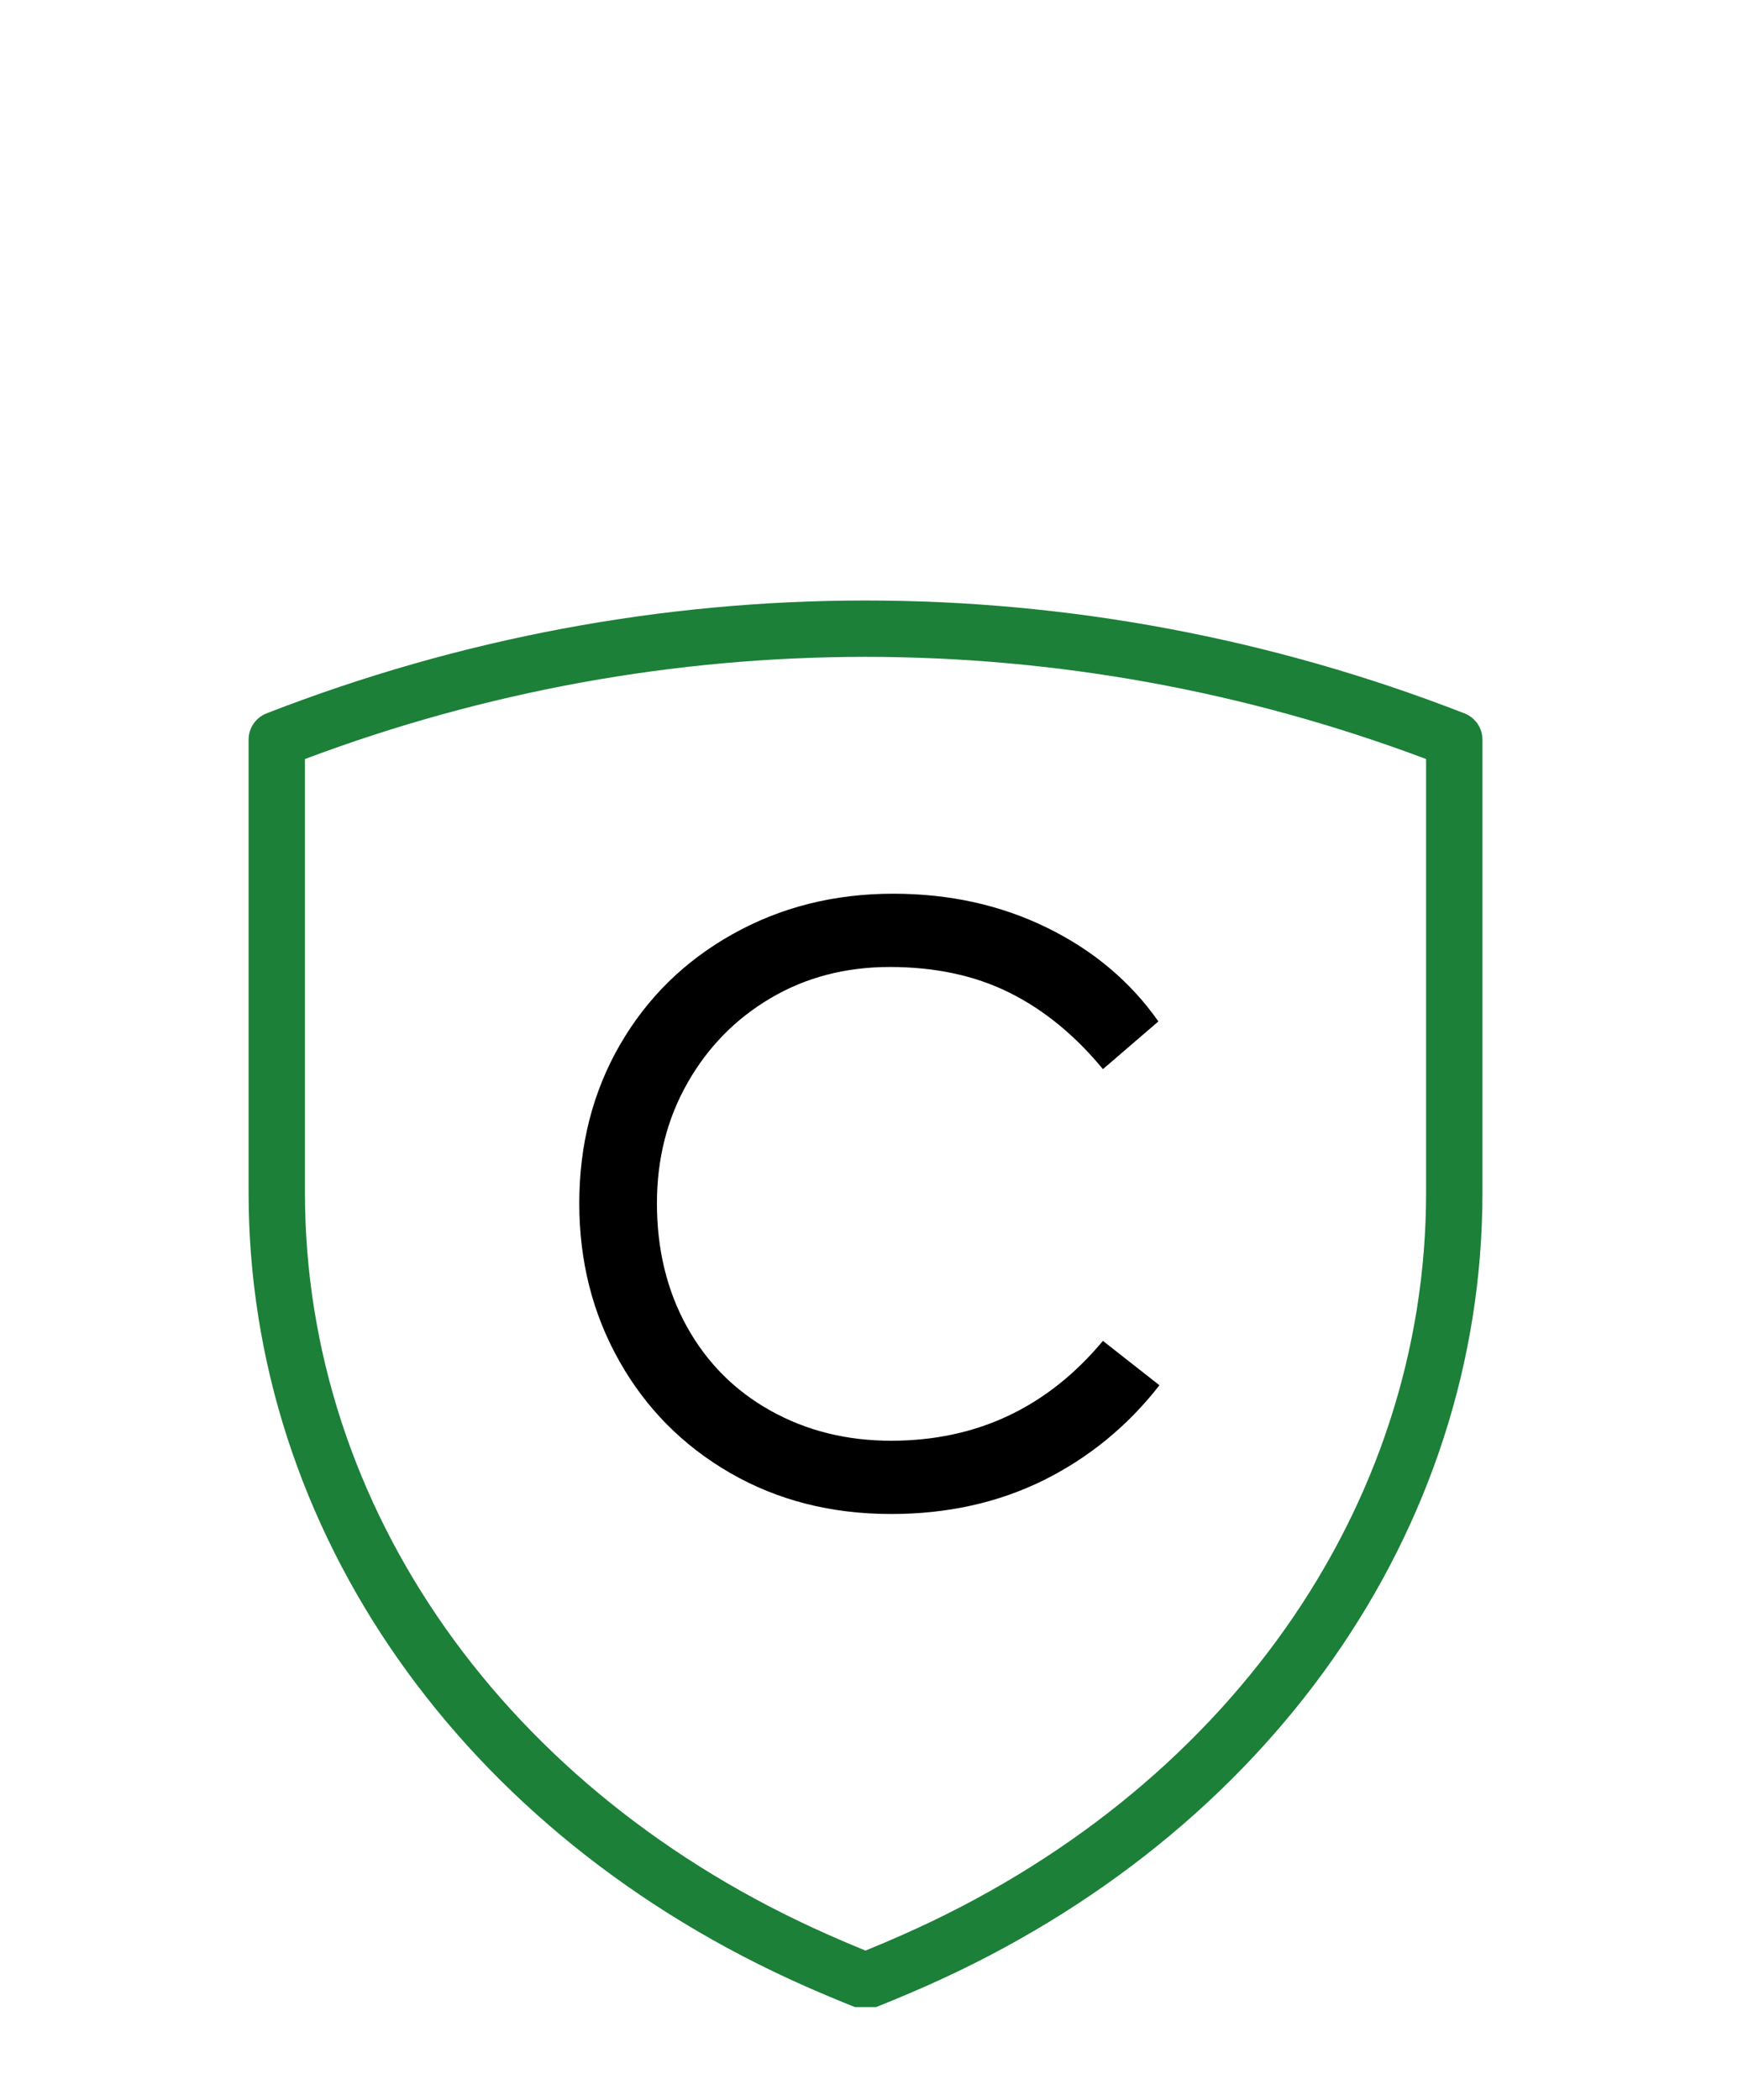
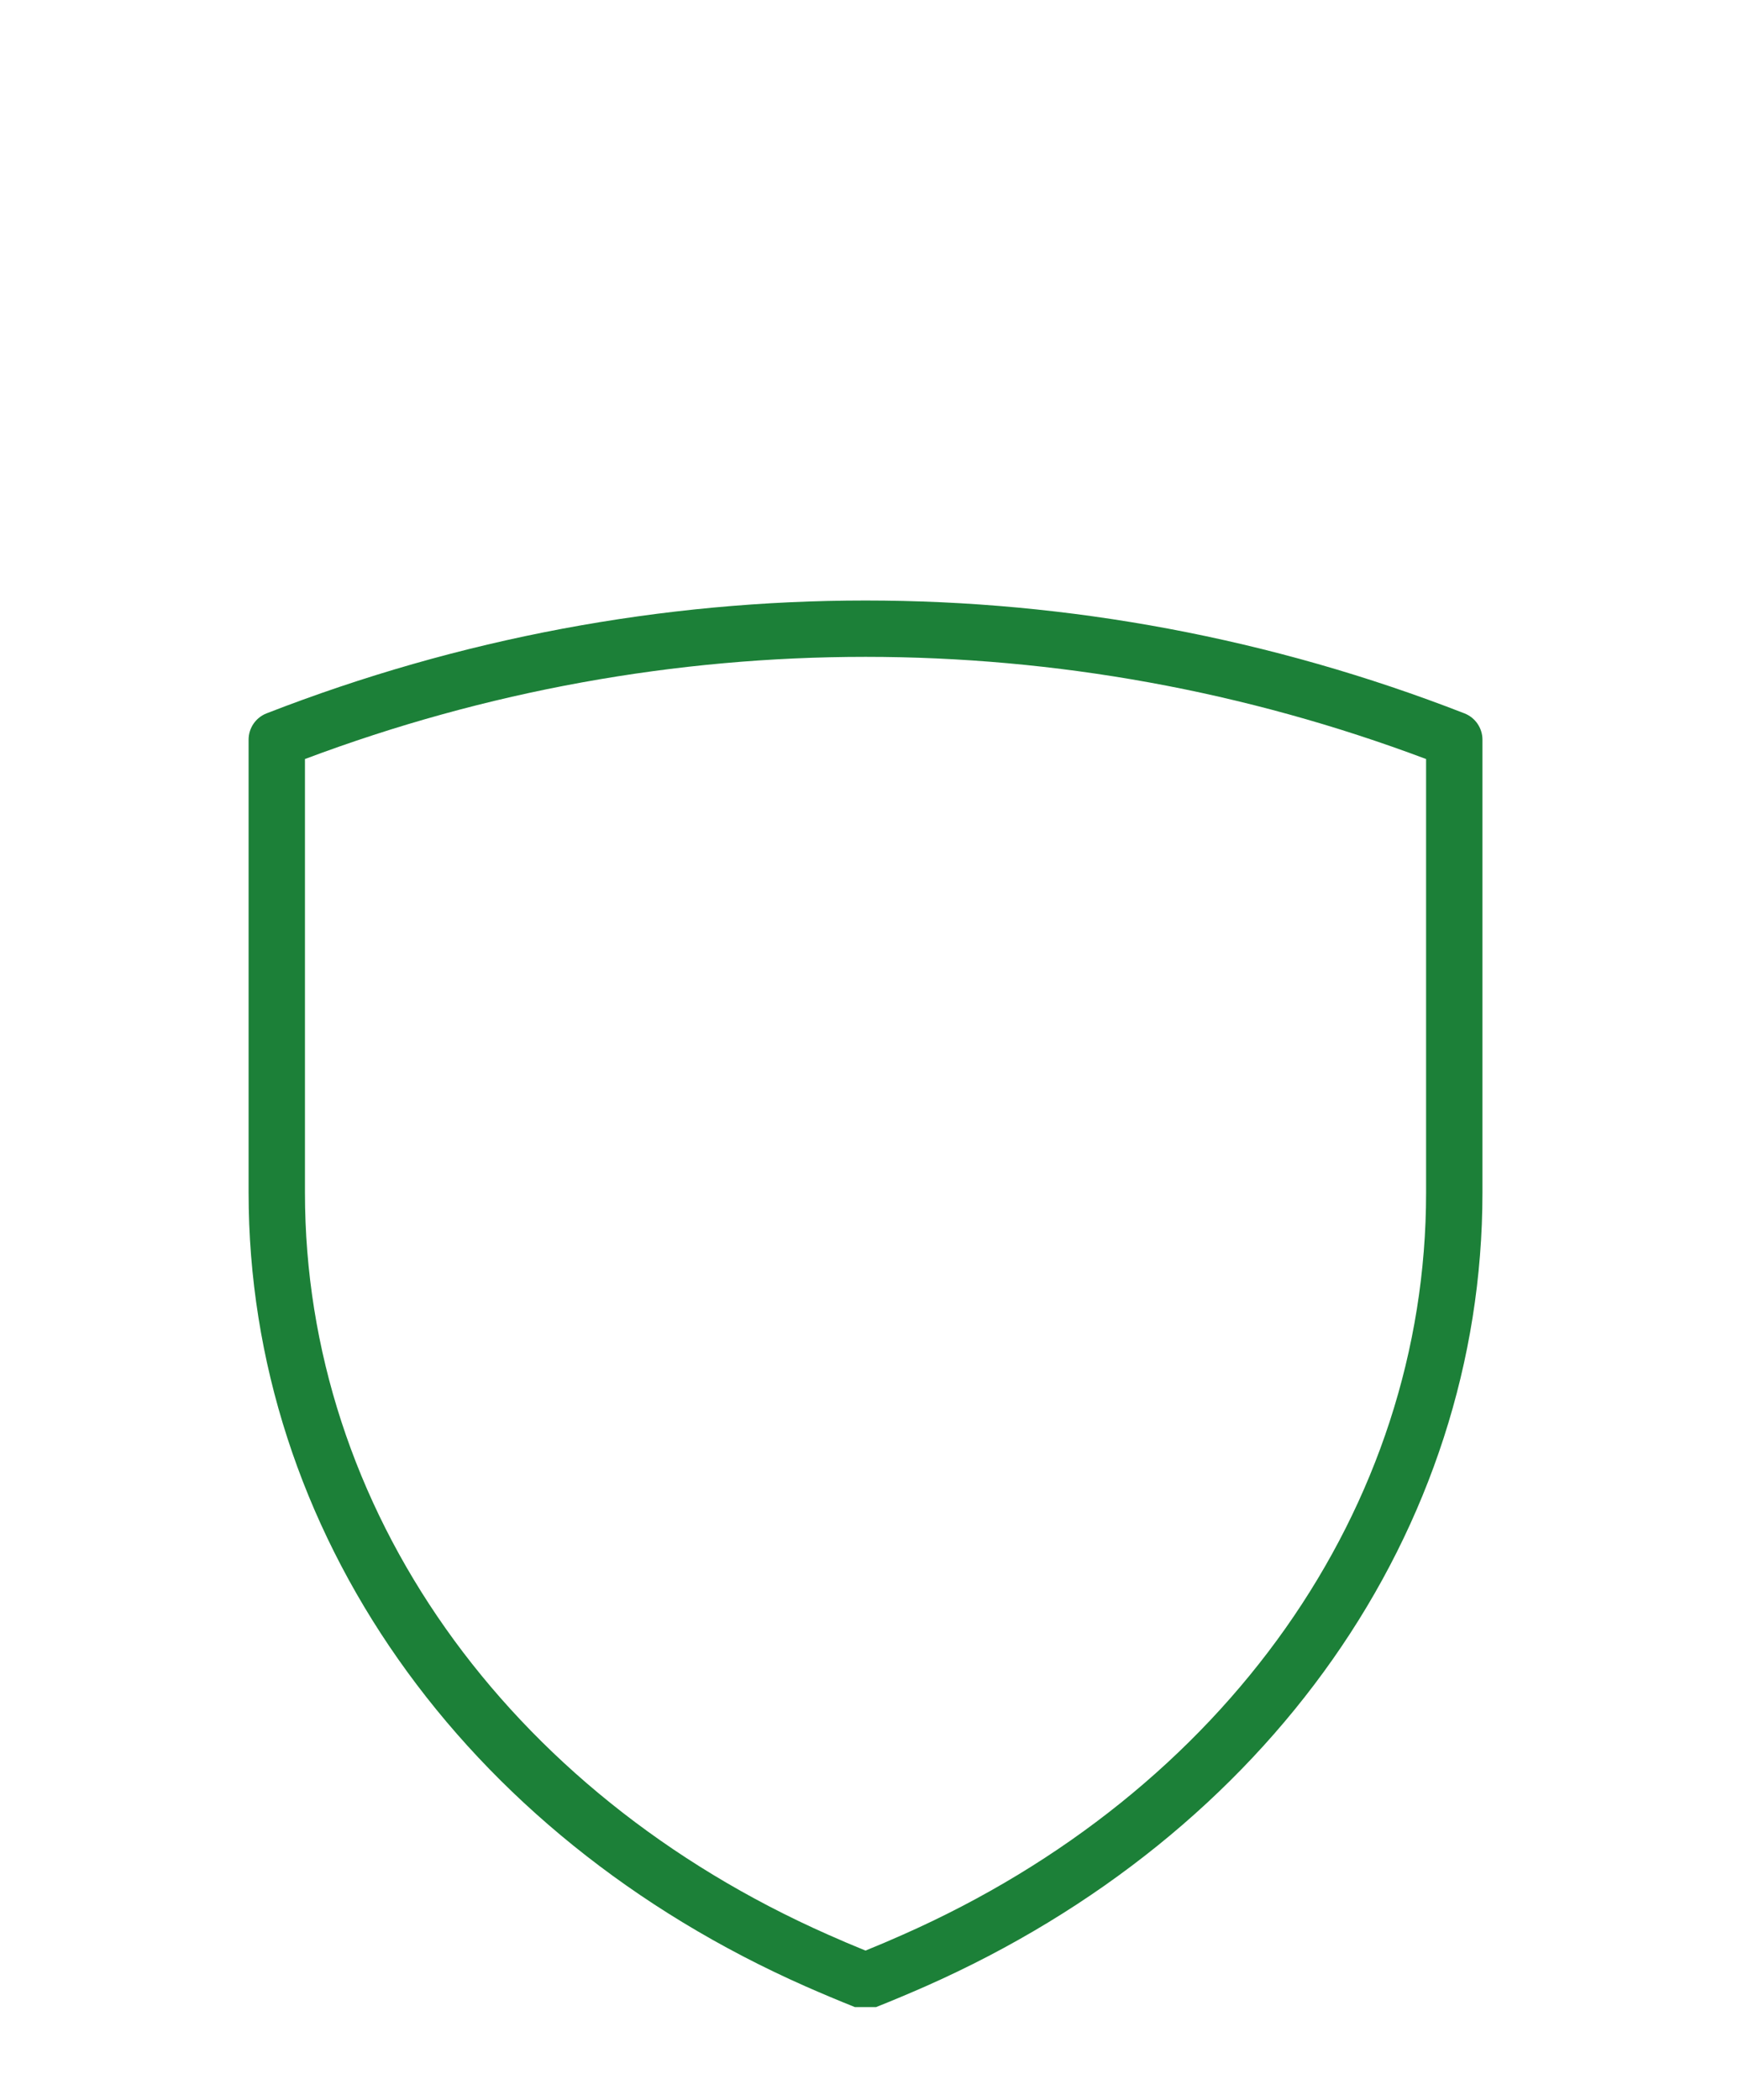
<svg xmlns="http://www.w3.org/2000/svg" width="173" zoomAndPan="magnify" viewBox="0 0 129.75 156.75" height="209" preserveAspectRatio="xMidYMid meet" version="1.0">
  <defs>
    <g />
    <clipPath id="09025b1729">
-       <path d="M 18.34 44 L 111 44 L 111 149.805 L 18.34 149.805 Z M 18.34 44 " clip-rule="nonzero" />
+       <path d="M 18.34 44 L 111 44 L 111 149.805 L 18.34 149.805 M 18.34 44 " clip-rule="nonzero" />
    </clipPath>
  </defs>
  <g clip-path="url(#09025b1729)">
    <path fill="#1c8038" d="M 22.766 56.652 L 22.766 89.016 C 22.766 112.531 37.738 133.754 61.832 144.402 C 62.742 144.809 63.664 145.199 64.613 145.586 C 65.566 145.199 66.488 144.809 67.398 144.402 C 91.492 133.754 106.465 112.531 106.465 89.016 L 106.465 56.652 C 79.418 46.484 49.812 46.484 22.766 56.652 Z M 64.613 149.957 C 64.352 149.957 64.086 149.91 63.836 149.809 C 62.57 149.305 61.332 148.781 60.133 148.254 C 34.484 136.922 18.559 114.219 18.559 89.016 L 18.559 55.207 C 18.559 54.34 19.09 53.562 19.895 53.246 C 48.734 42.012 80.496 42.012 109.332 53.246 C 110.137 53.562 110.672 54.34 110.672 55.207 L 110.672 89.016 C 110.672 114.219 94.738 136.922 69.098 148.254 C 67.898 148.781 66.66 149.305 65.391 149.809 C 65.141 149.91 64.879 149.957 64.613 149.957 " fill-opacity="1" fill-rule="nonzero" />
  </g>
  <g fill="#000000" fill-opacity="1">
    <g transform="translate(39.027, 111.845)">
      <g>
-         <path d="M 27.5 1.156 C 23.02 1.156 19.016 0.133 15.484 -1.906 C 11.953 -3.945 9.191 -6.734 7.203 -10.266 C 5.211 -13.797 4.219 -17.719 4.219 -22.031 C 4.219 -26.395 5.223 -30.328 7.234 -33.828 C 9.254 -37.336 12.055 -40.098 15.641 -42.109 C 19.234 -44.129 23.238 -45.141 27.656 -45.141 C 31.852 -45.141 35.676 -44.297 39.125 -42.609 C 42.582 -40.922 45.359 -38.586 47.453 -35.609 L 43.312 -32.047 C 41.219 -34.586 38.883 -36.492 36.312 -37.766 C 33.75 -39.035 30.781 -39.672 27.406 -39.672 C 24.094 -39.672 21.125 -38.895 18.5 -37.344 C 15.883 -35.801 13.816 -33.691 12.297 -31.016 C 10.773 -28.336 10.016 -25.344 10.016 -22.031 C 10.016 -18.602 10.758 -15.535 12.25 -12.828 C 13.75 -10.129 15.836 -8.035 18.516 -6.547 C 21.191 -5.055 24.188 -4.312 27.5 -4.312 C 33.895 -4.312 39.164 -6.797 43.312 -11.766 L 47.531 -8.453 C 45.156 -5.41 42.27 -3.047 38.875 -1.359 C 35.477 0.316 31.688 1.156 27.5 1.156 Z M 27.5 1.156 " />
-       </g>
+         </g>
    </g>
  </g>
</svg>